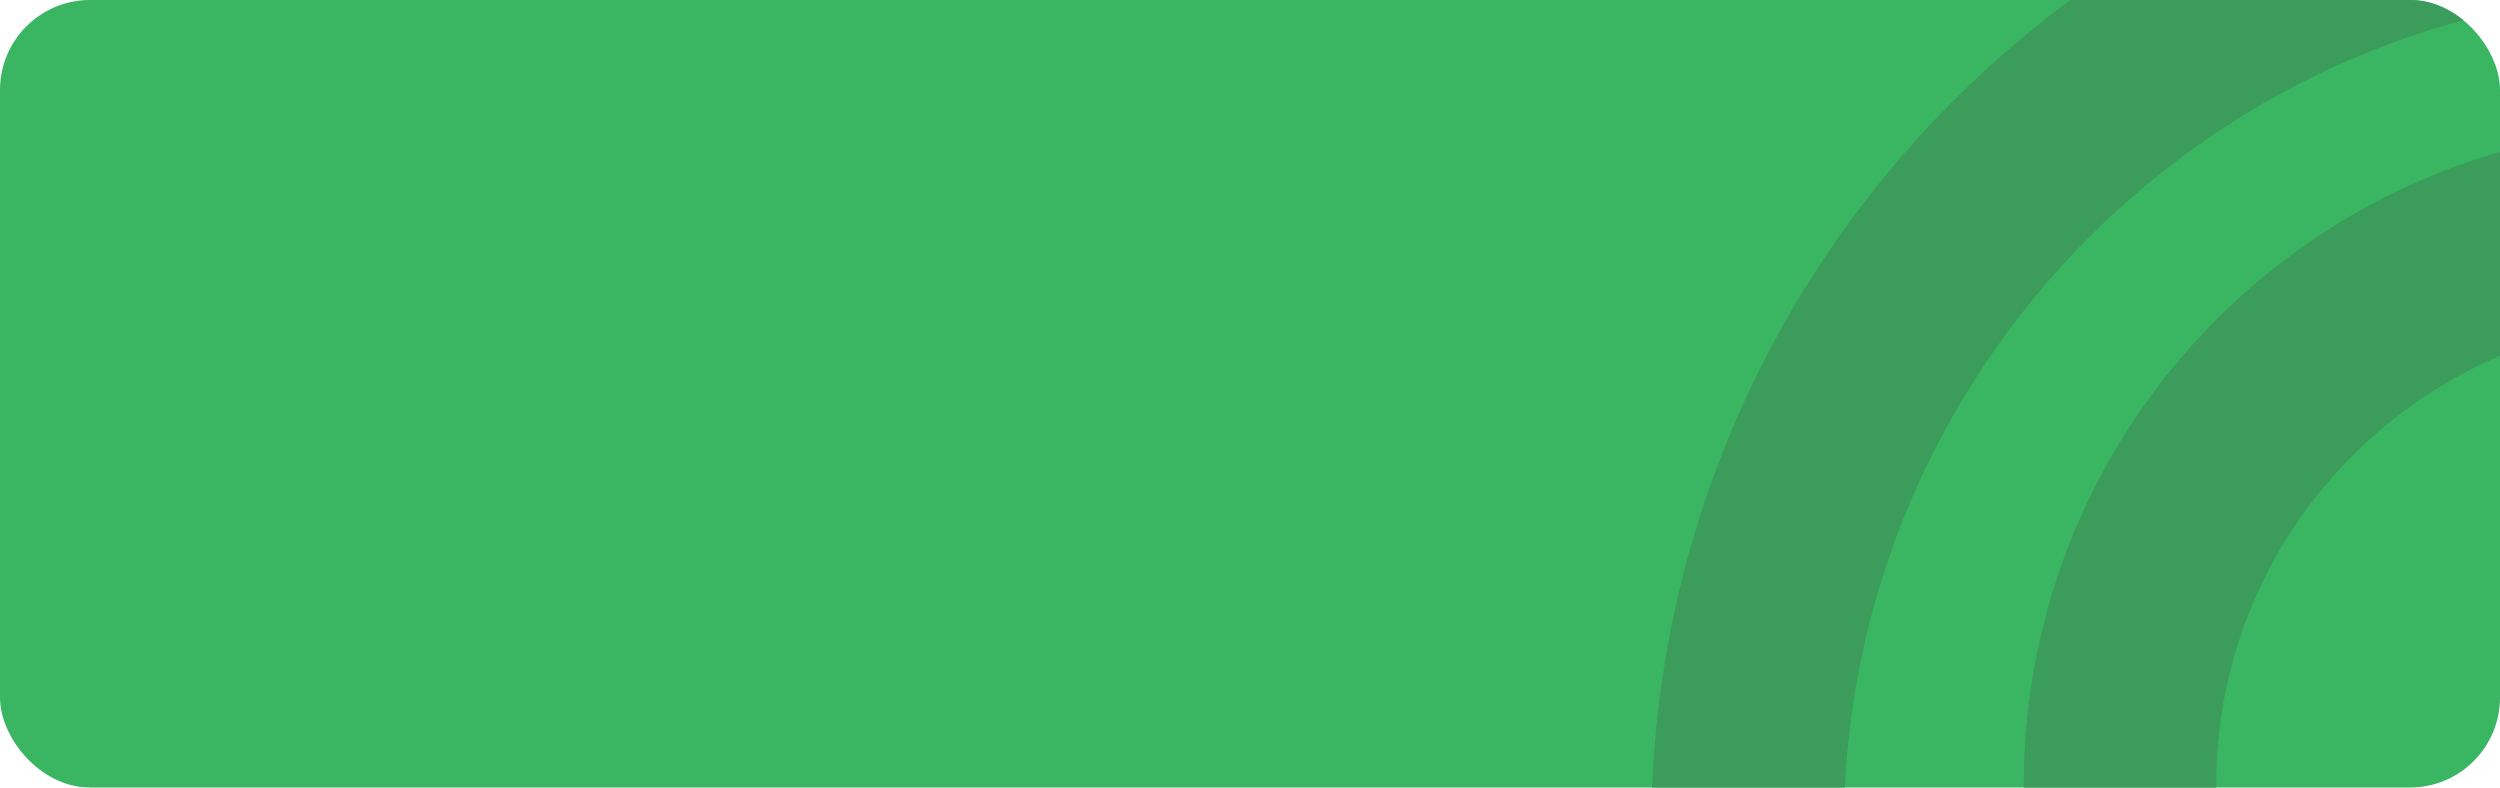
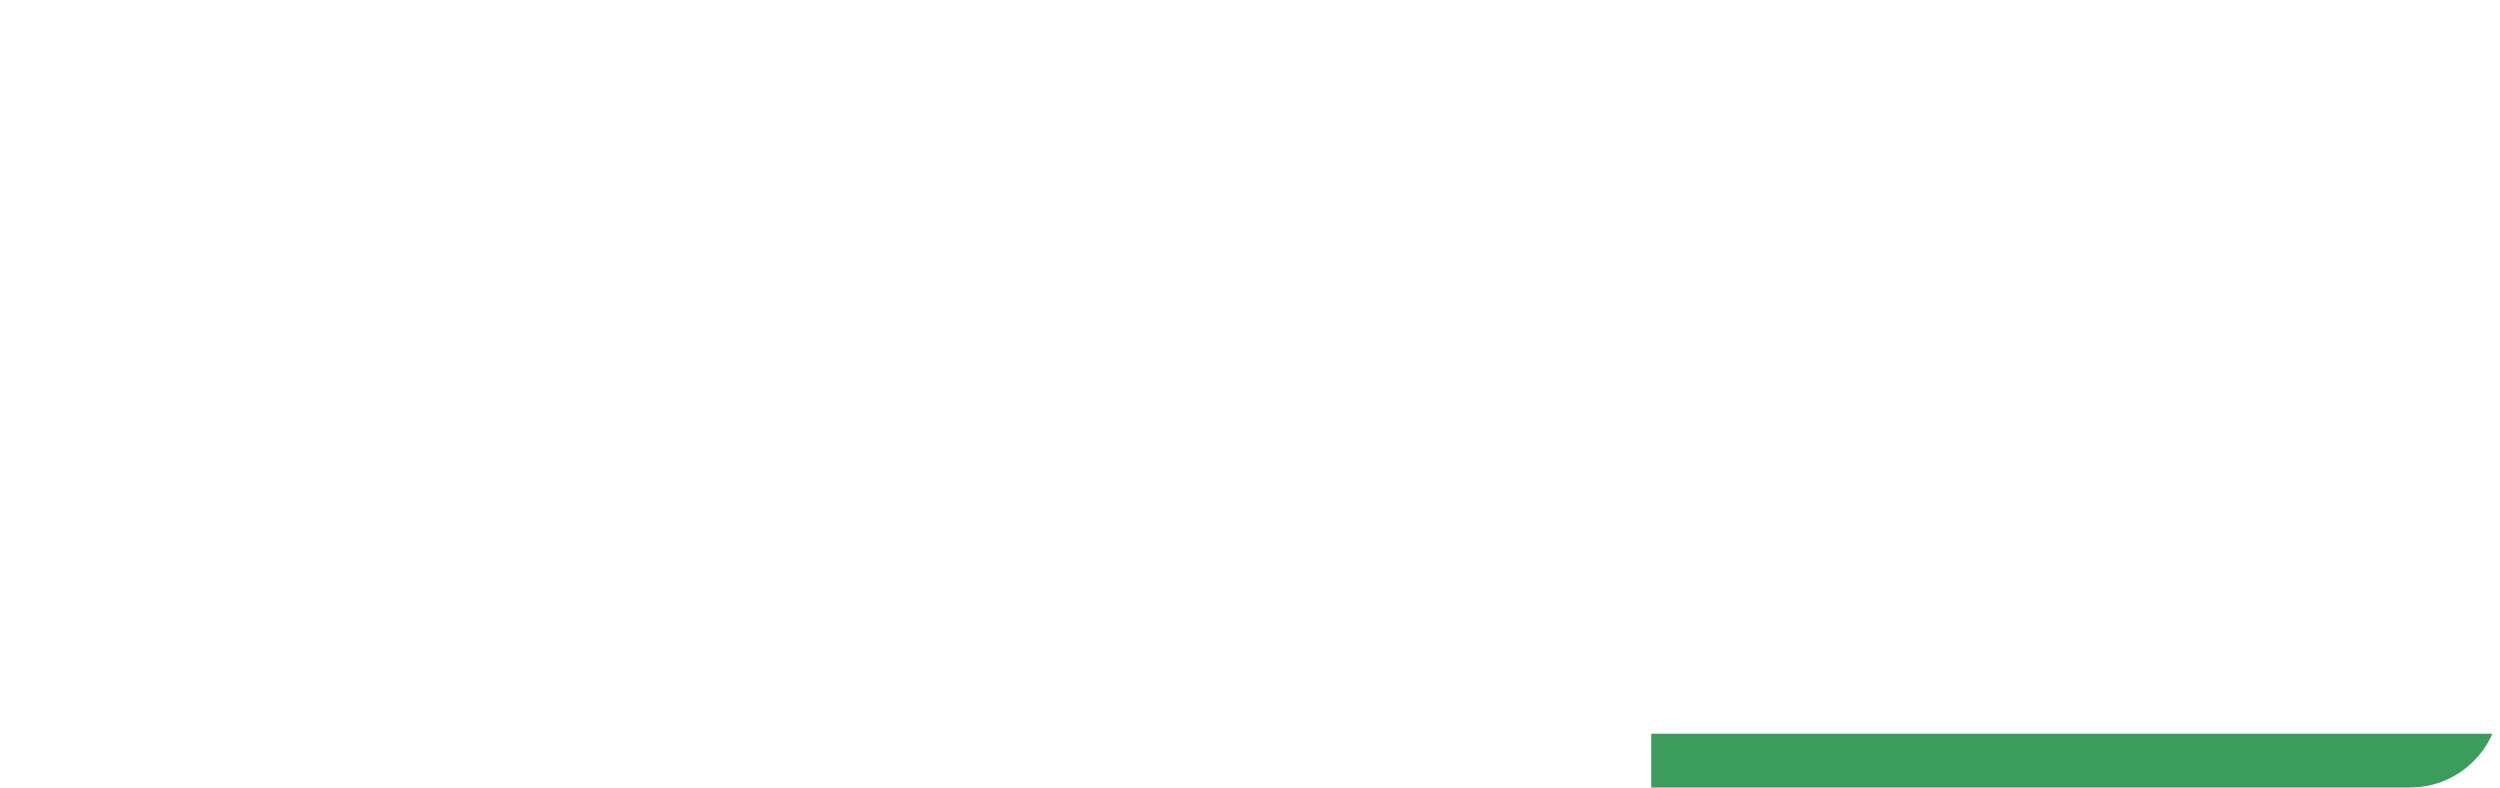
<svg xmlns="http://www.w3.org/2000/svg" width="1000" height="315" viewBox="0 0 1000 315" fill="none">
  <g clip-path="url(#clip0)">
-     <rect width="1000" height="315" rx="36" fill="#3AB663" />
-     <path d="M848 357V314C848 189.736 948.736 89 1073 89H1080" stroke="#3B9C5B" stroke-width="77" stroke-linecap="round" />
-     <path d="M699 474V332C699 125.446 866.445 -42 1073 -42H1147" stroke="#3B9C5B" stroke-width="77" stroke-linecap="round" />
+     <path d="M699 474V332H1147" stroke="#3B9C5B" stroke-width="77" stroke-linecap="round" />
  </g>
  <defs>
    <clipPath id="clip0">
      <rect width="1000" height="315" rx="36" fill="white" />
    </clipPath>
  </defs>
</svg>